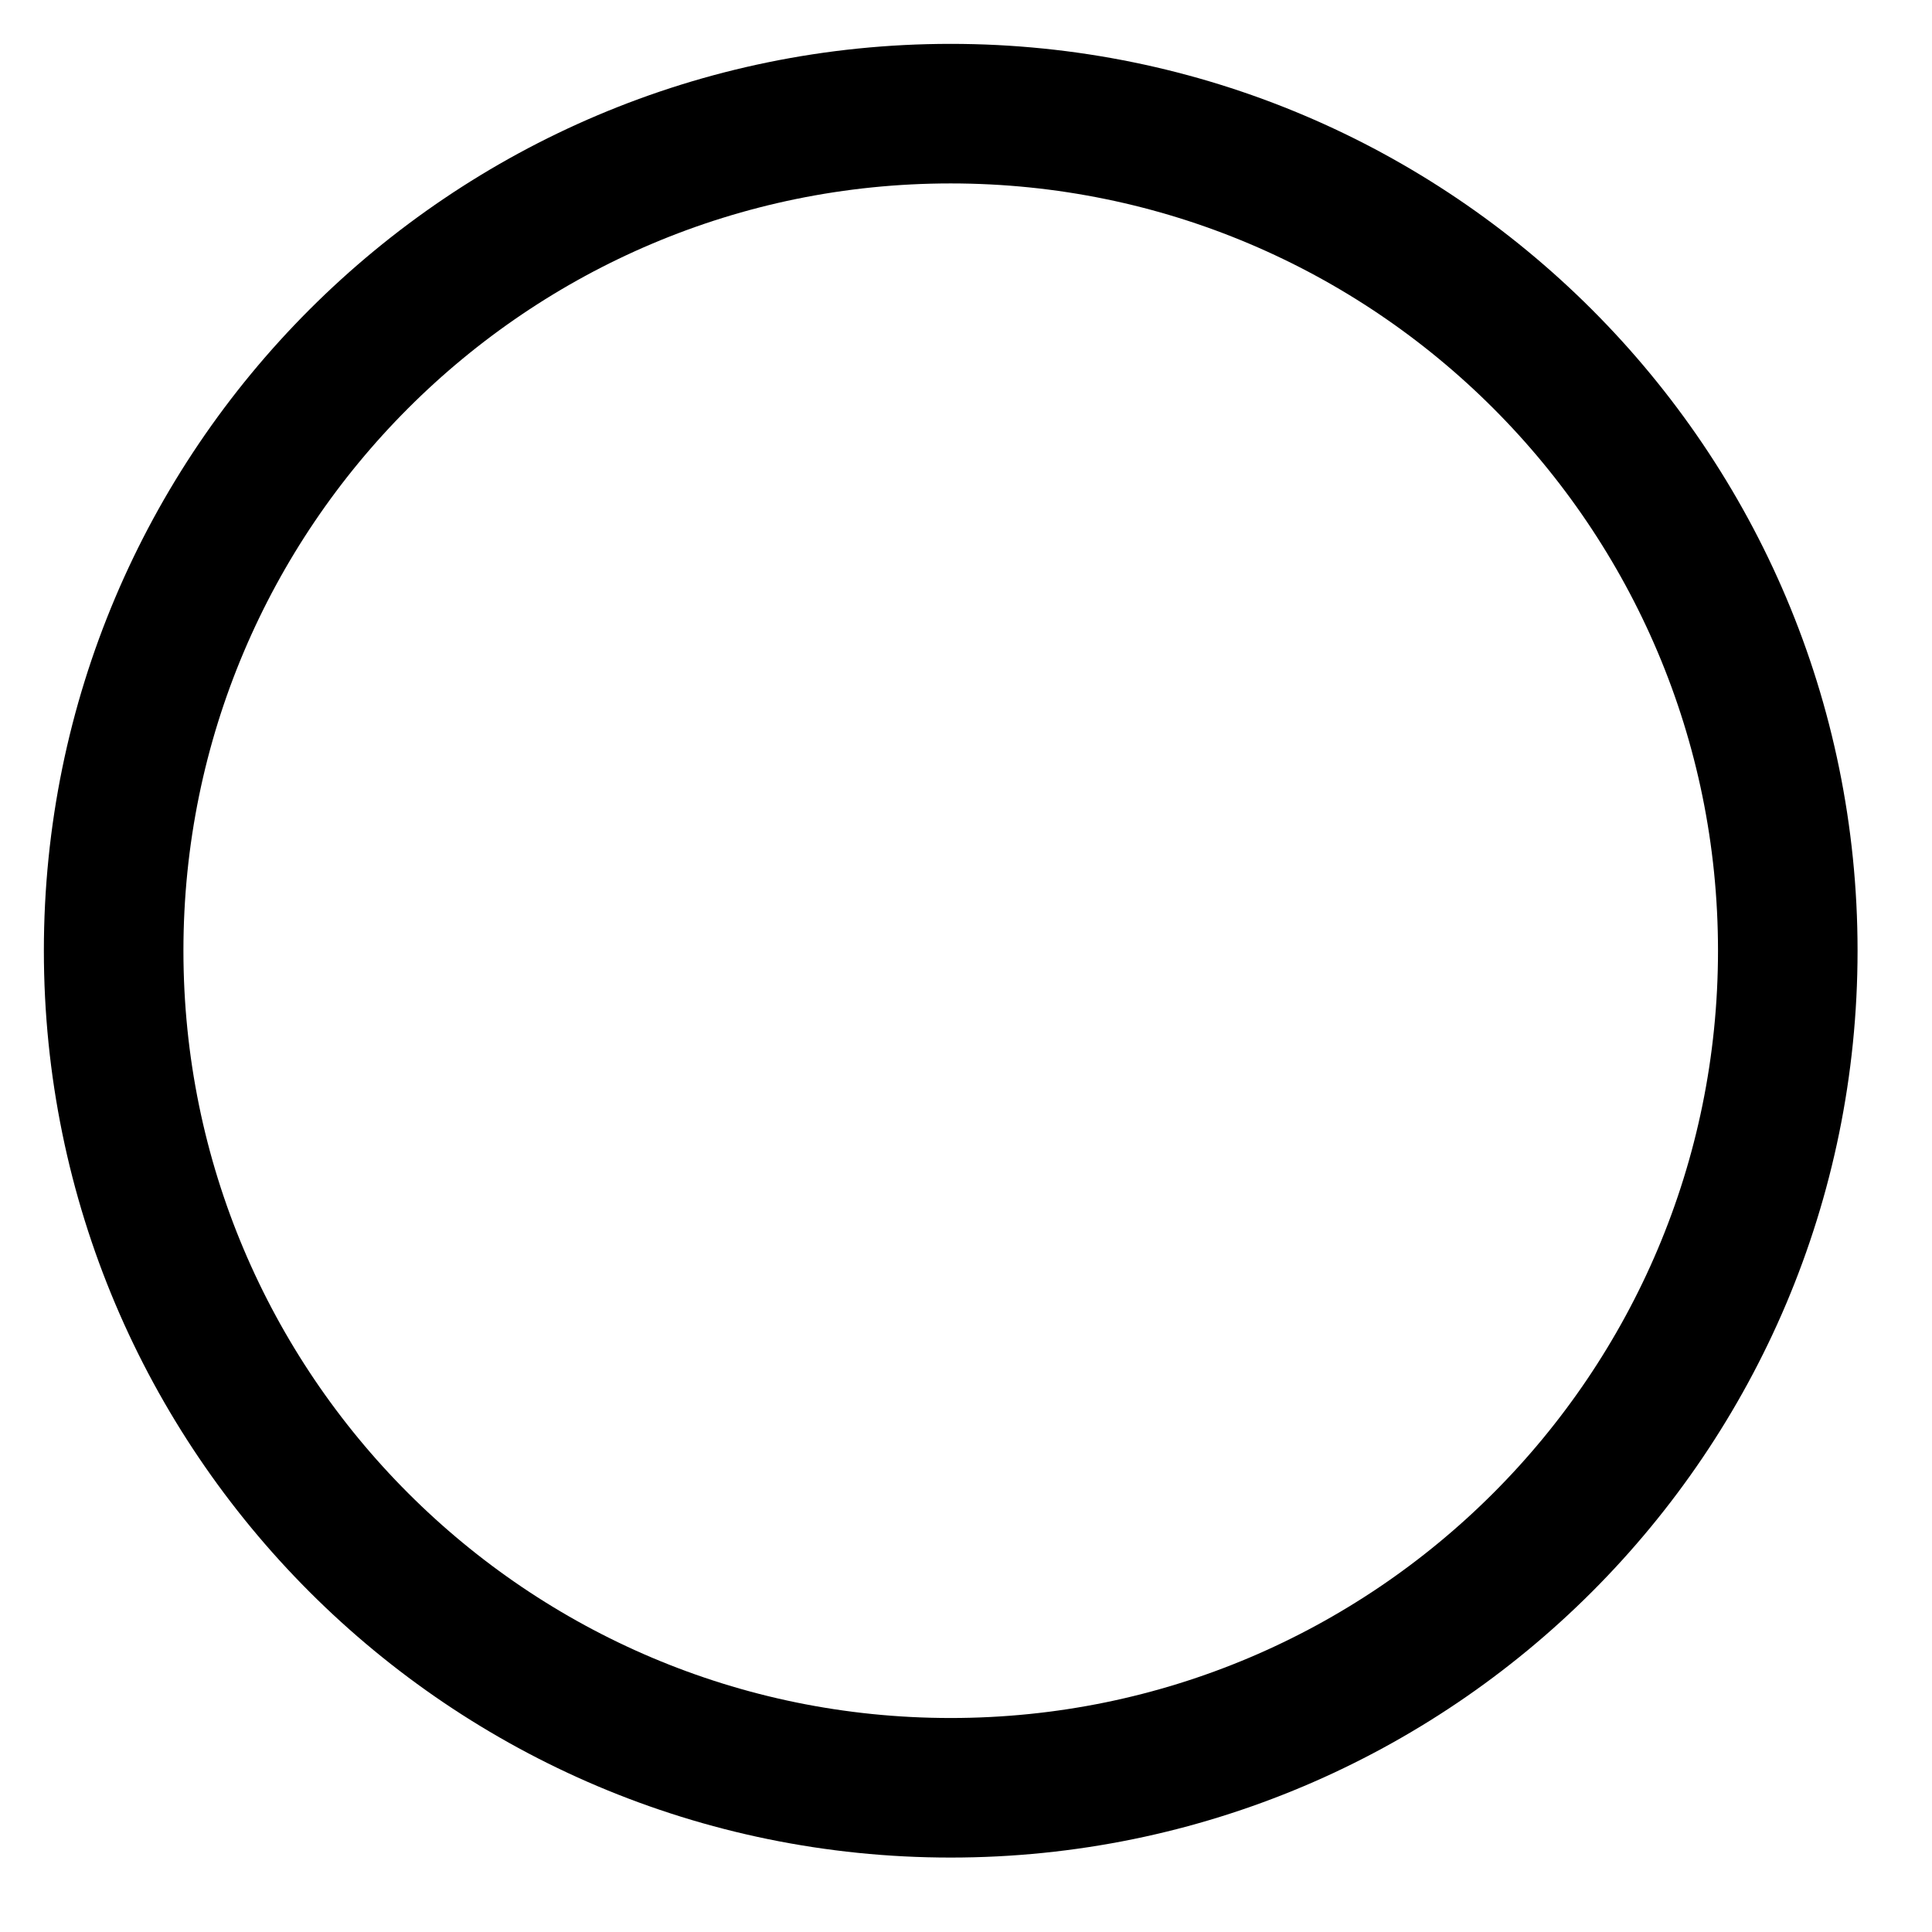
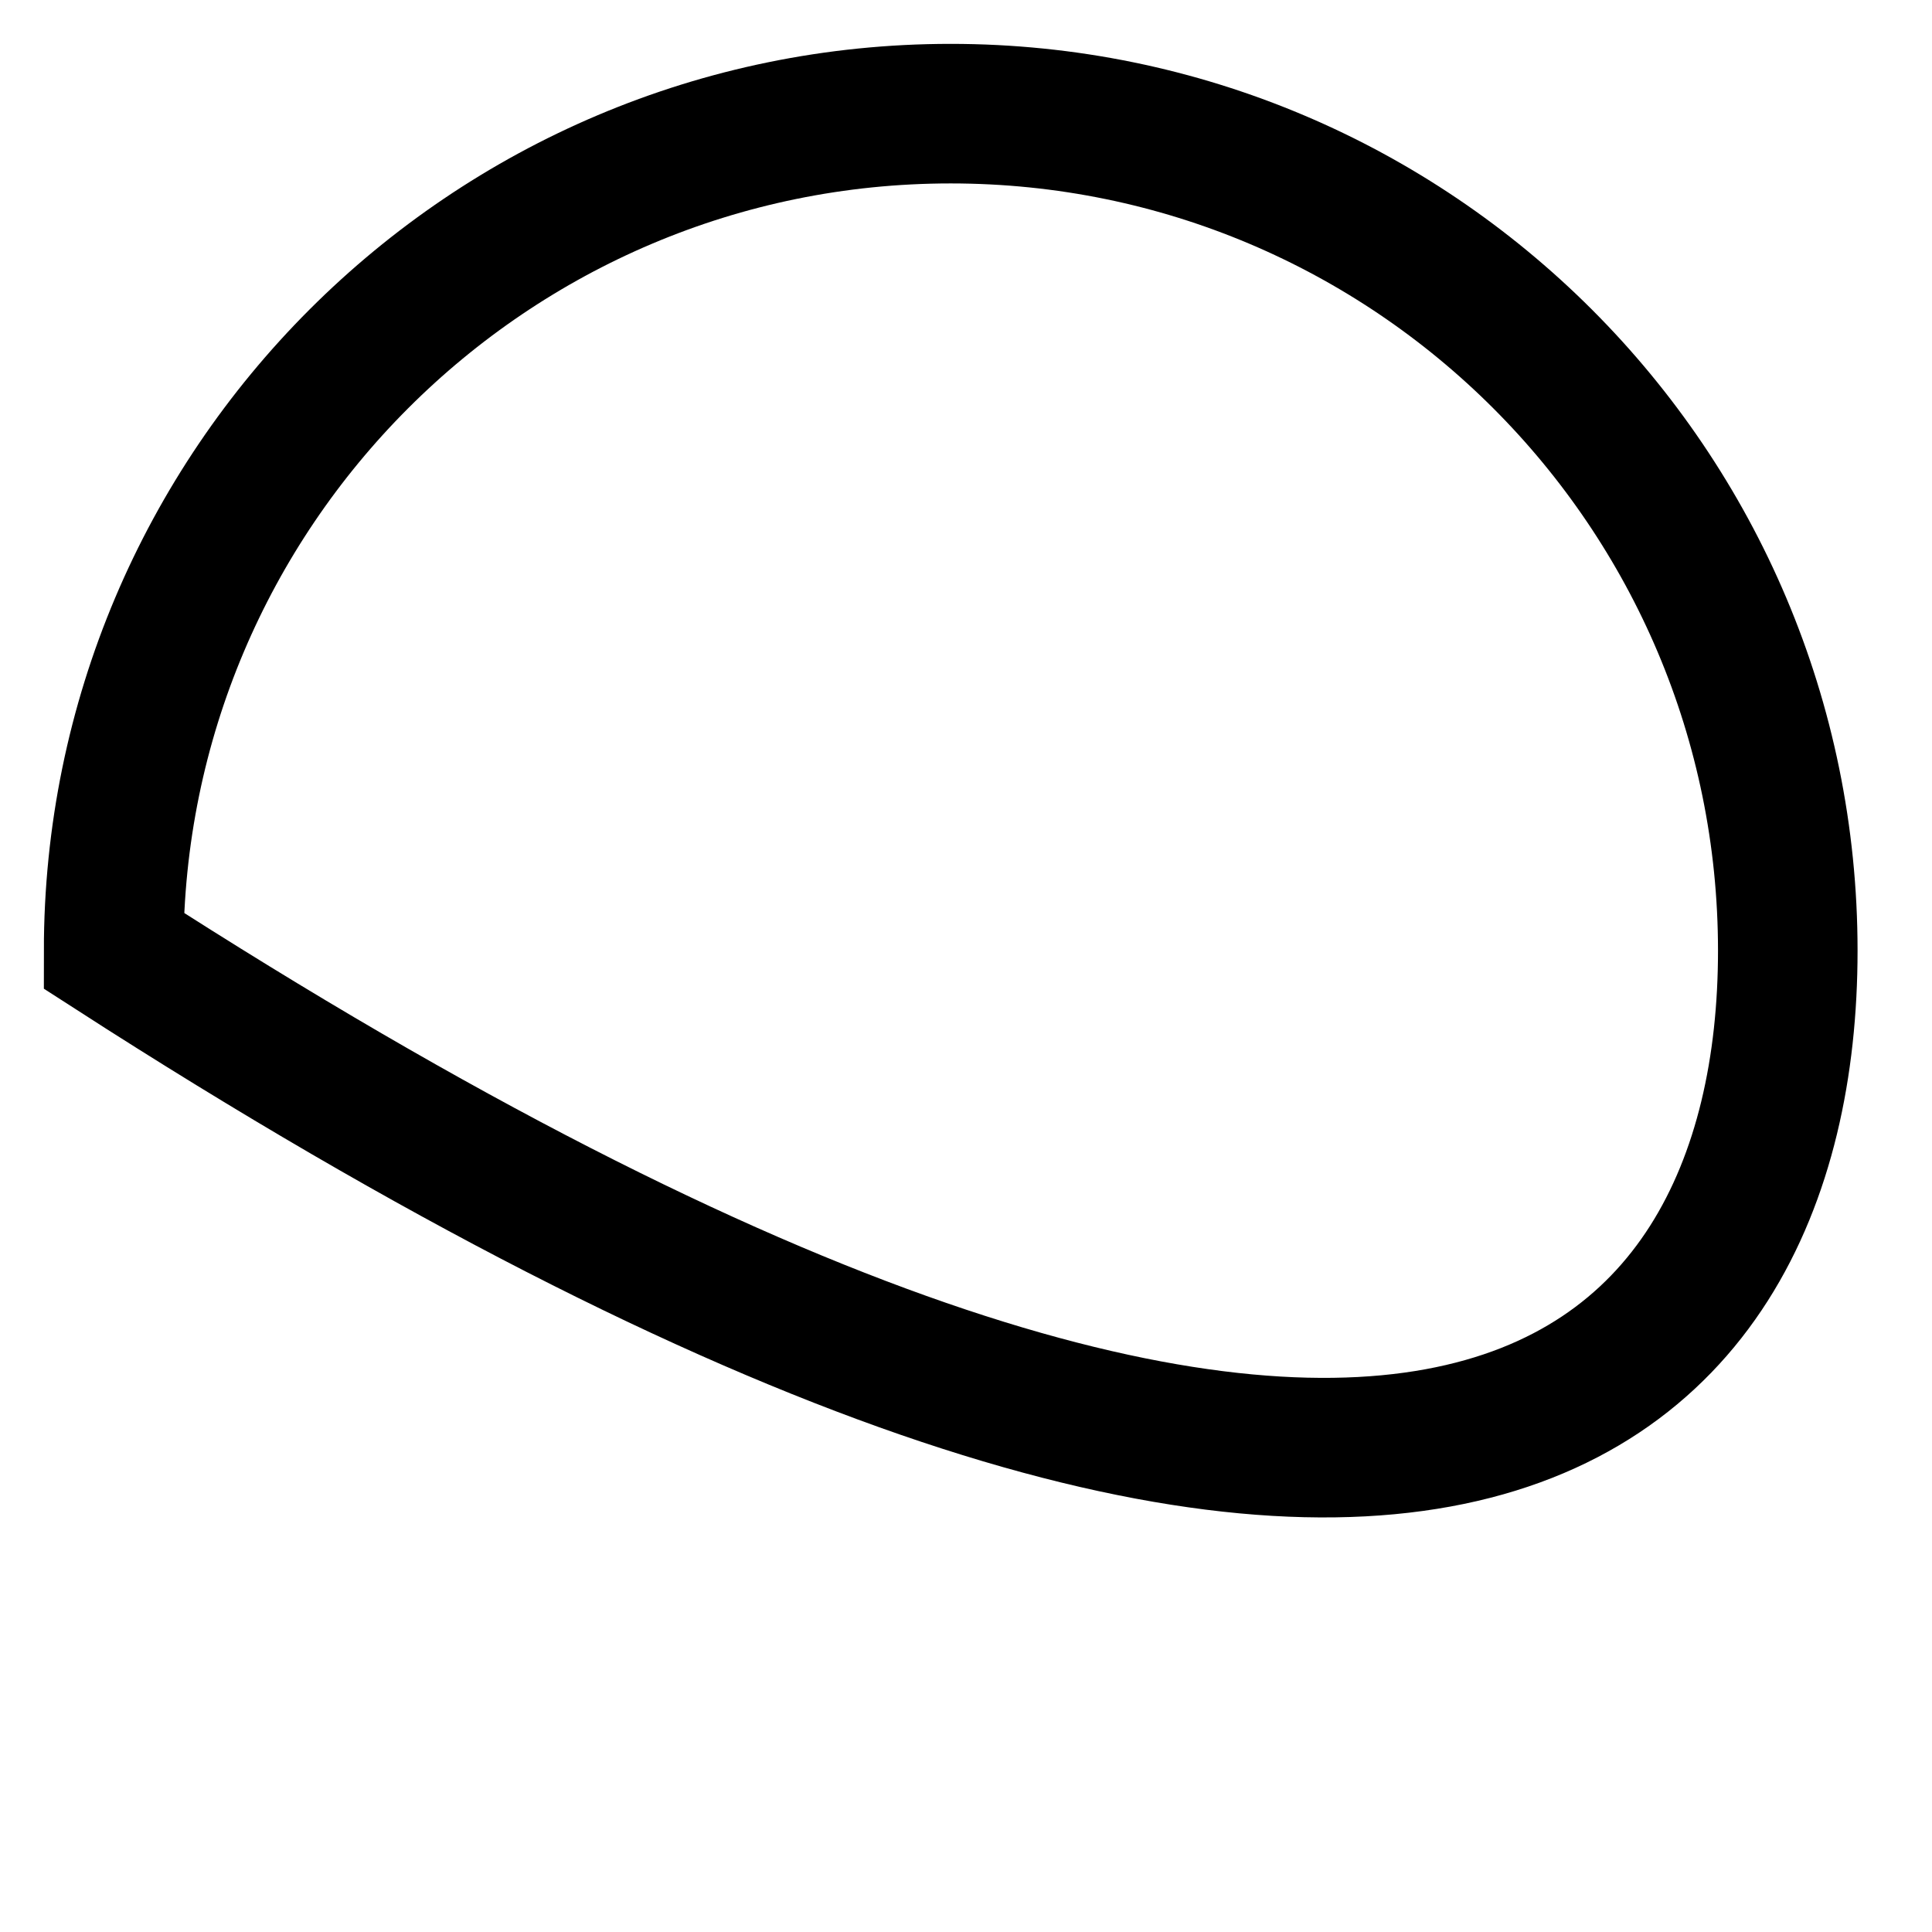
<svg xmlns="http://www.w3.org/2000/svg" fill="none" height="100%" overflow="visible" preserveAspectRatio="none" style="display: block;" viewBox="0 0 17 17" width="100%">
-   <path d="M8.365 1C4.299 1 1 4.299 1 8.365C1 12.432 4.299 15.731 8.365 15.731C12.432 15.731 15.731 12.432 15.731 8.365C15.731 4.299 12.432 1 8.365 1Z" id="Vector" stroke="black" stroke-miterlimit="10" stroke-width="1.228" />
+   <path d="M8.365 1C4.299 1 1 4.299 1 8.365C12.432 15.731 15.731 12.432 15.731 8.365C15.731 4.299 12.432 1 8.365 1Z" id="Vector" stroke="black" stroke-miterlimit="10" stroke-width="1.228" />
</svg>